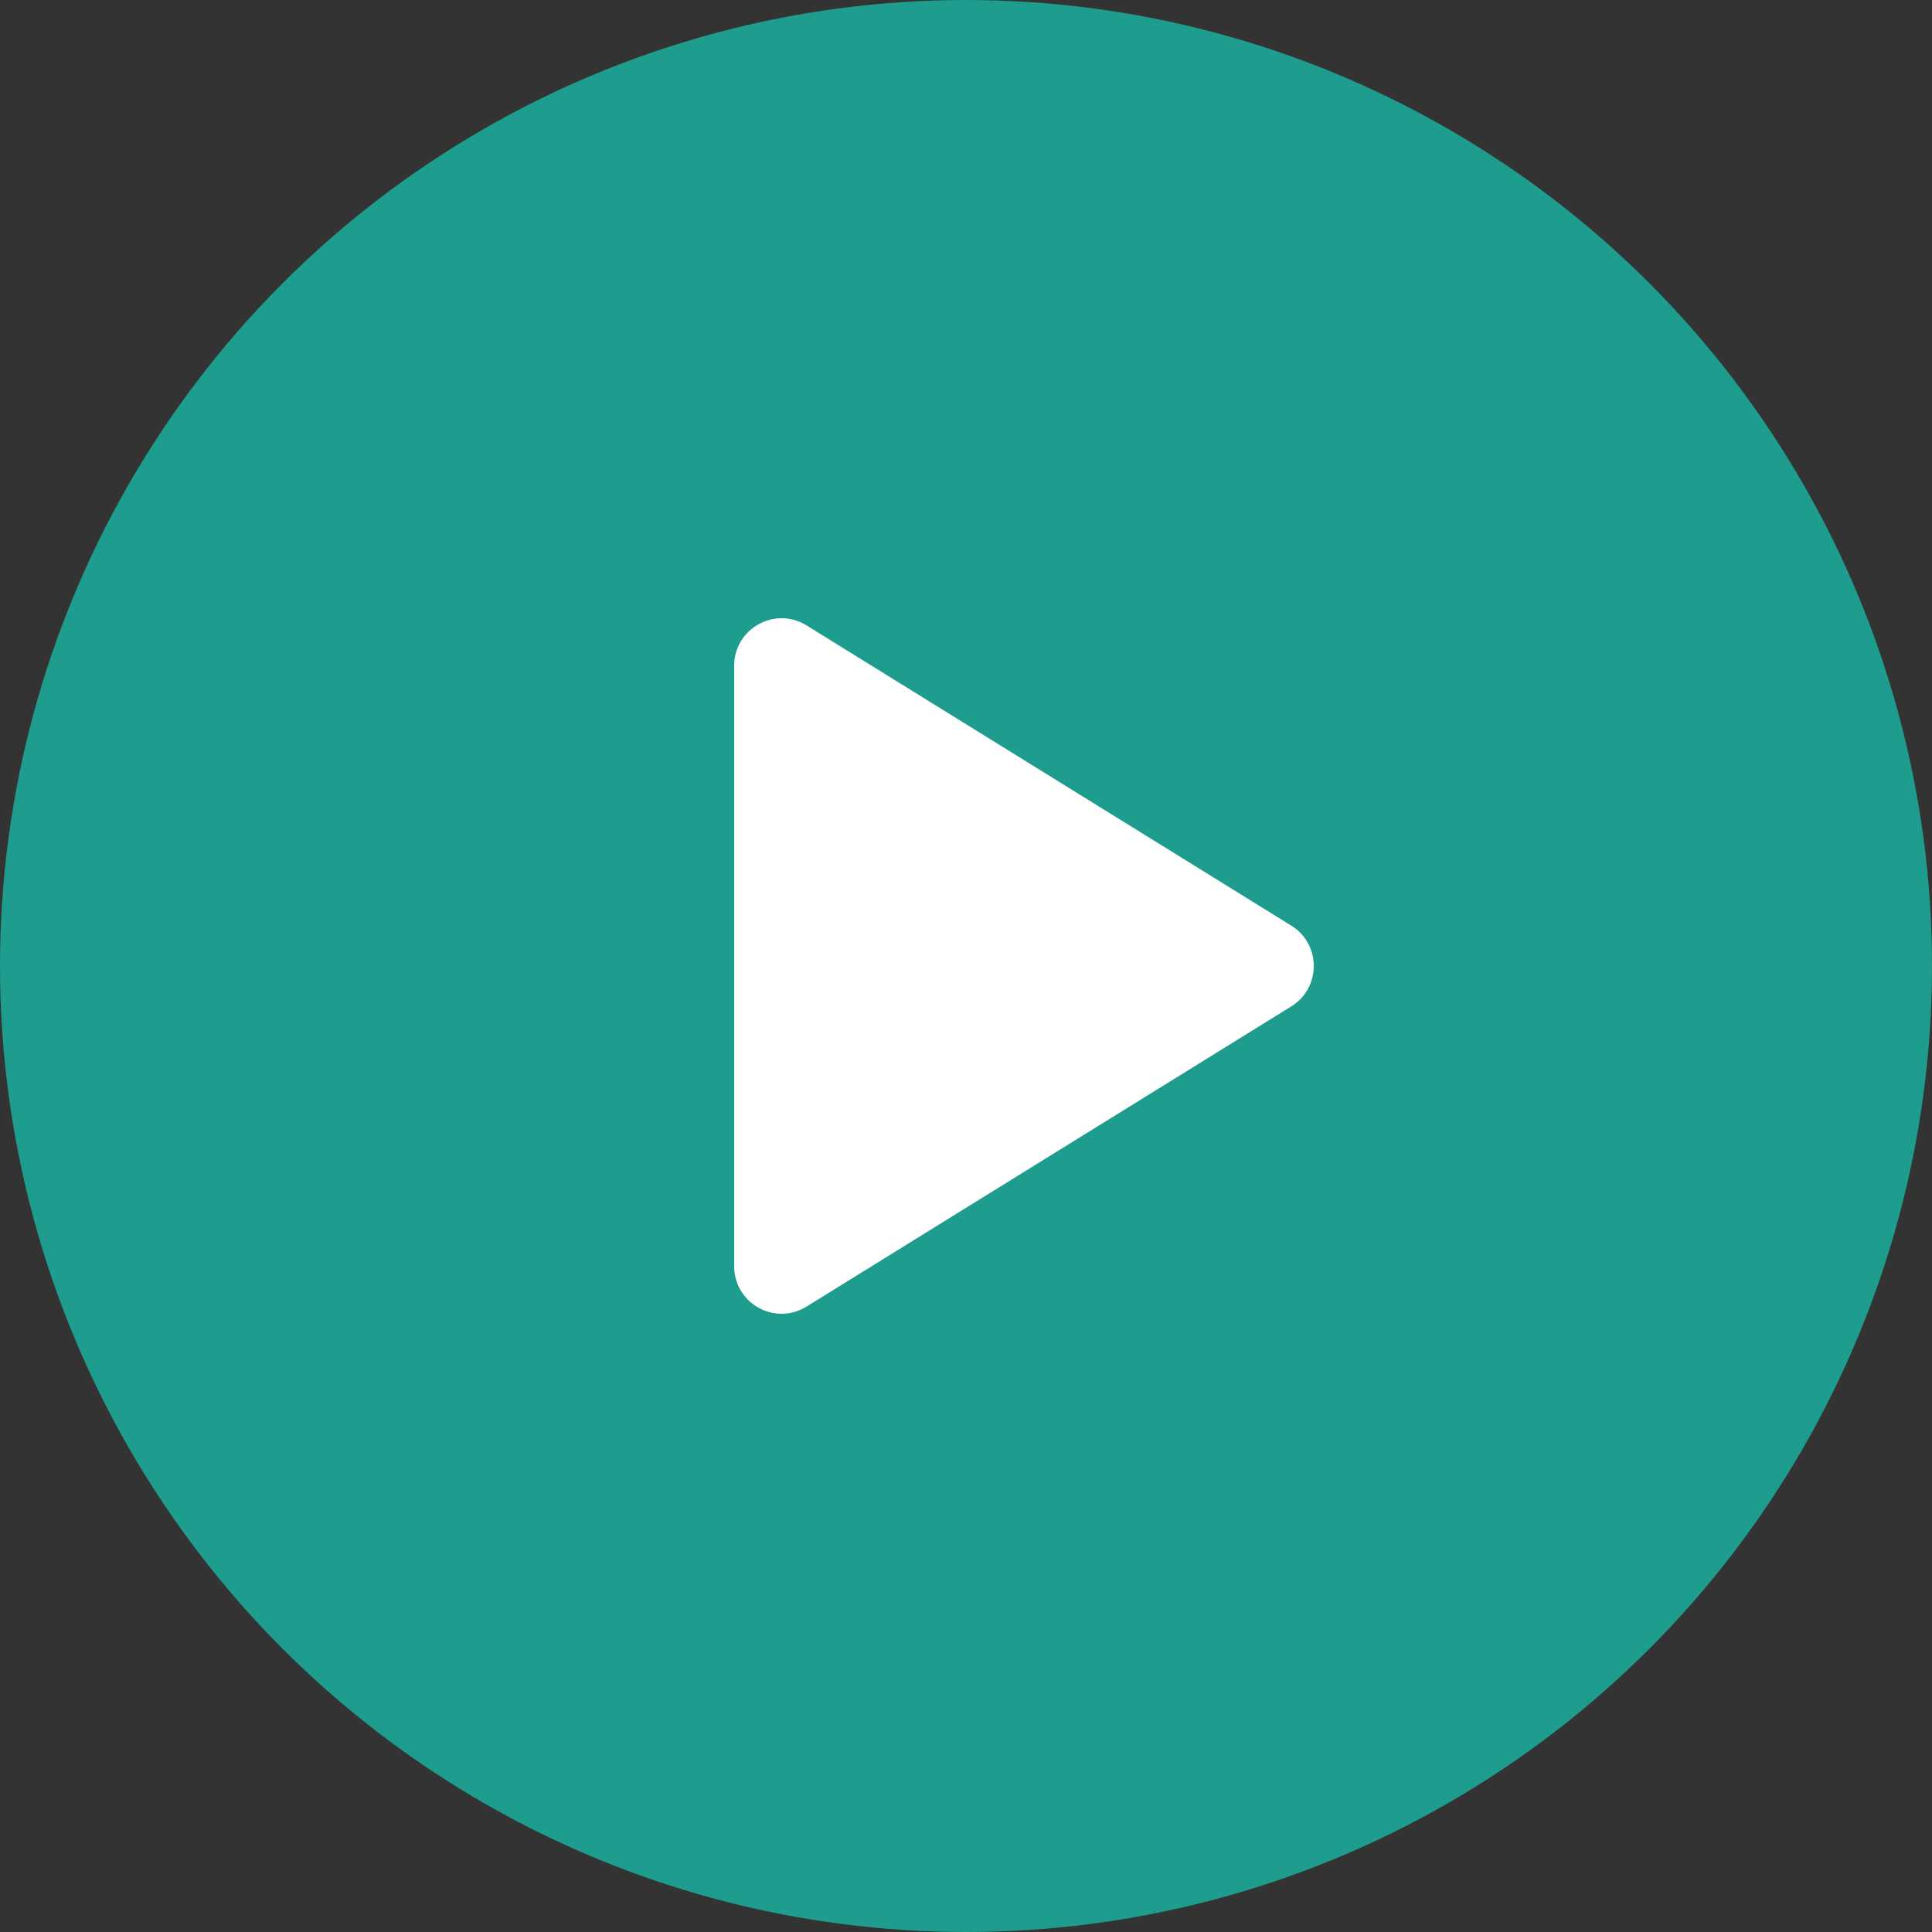
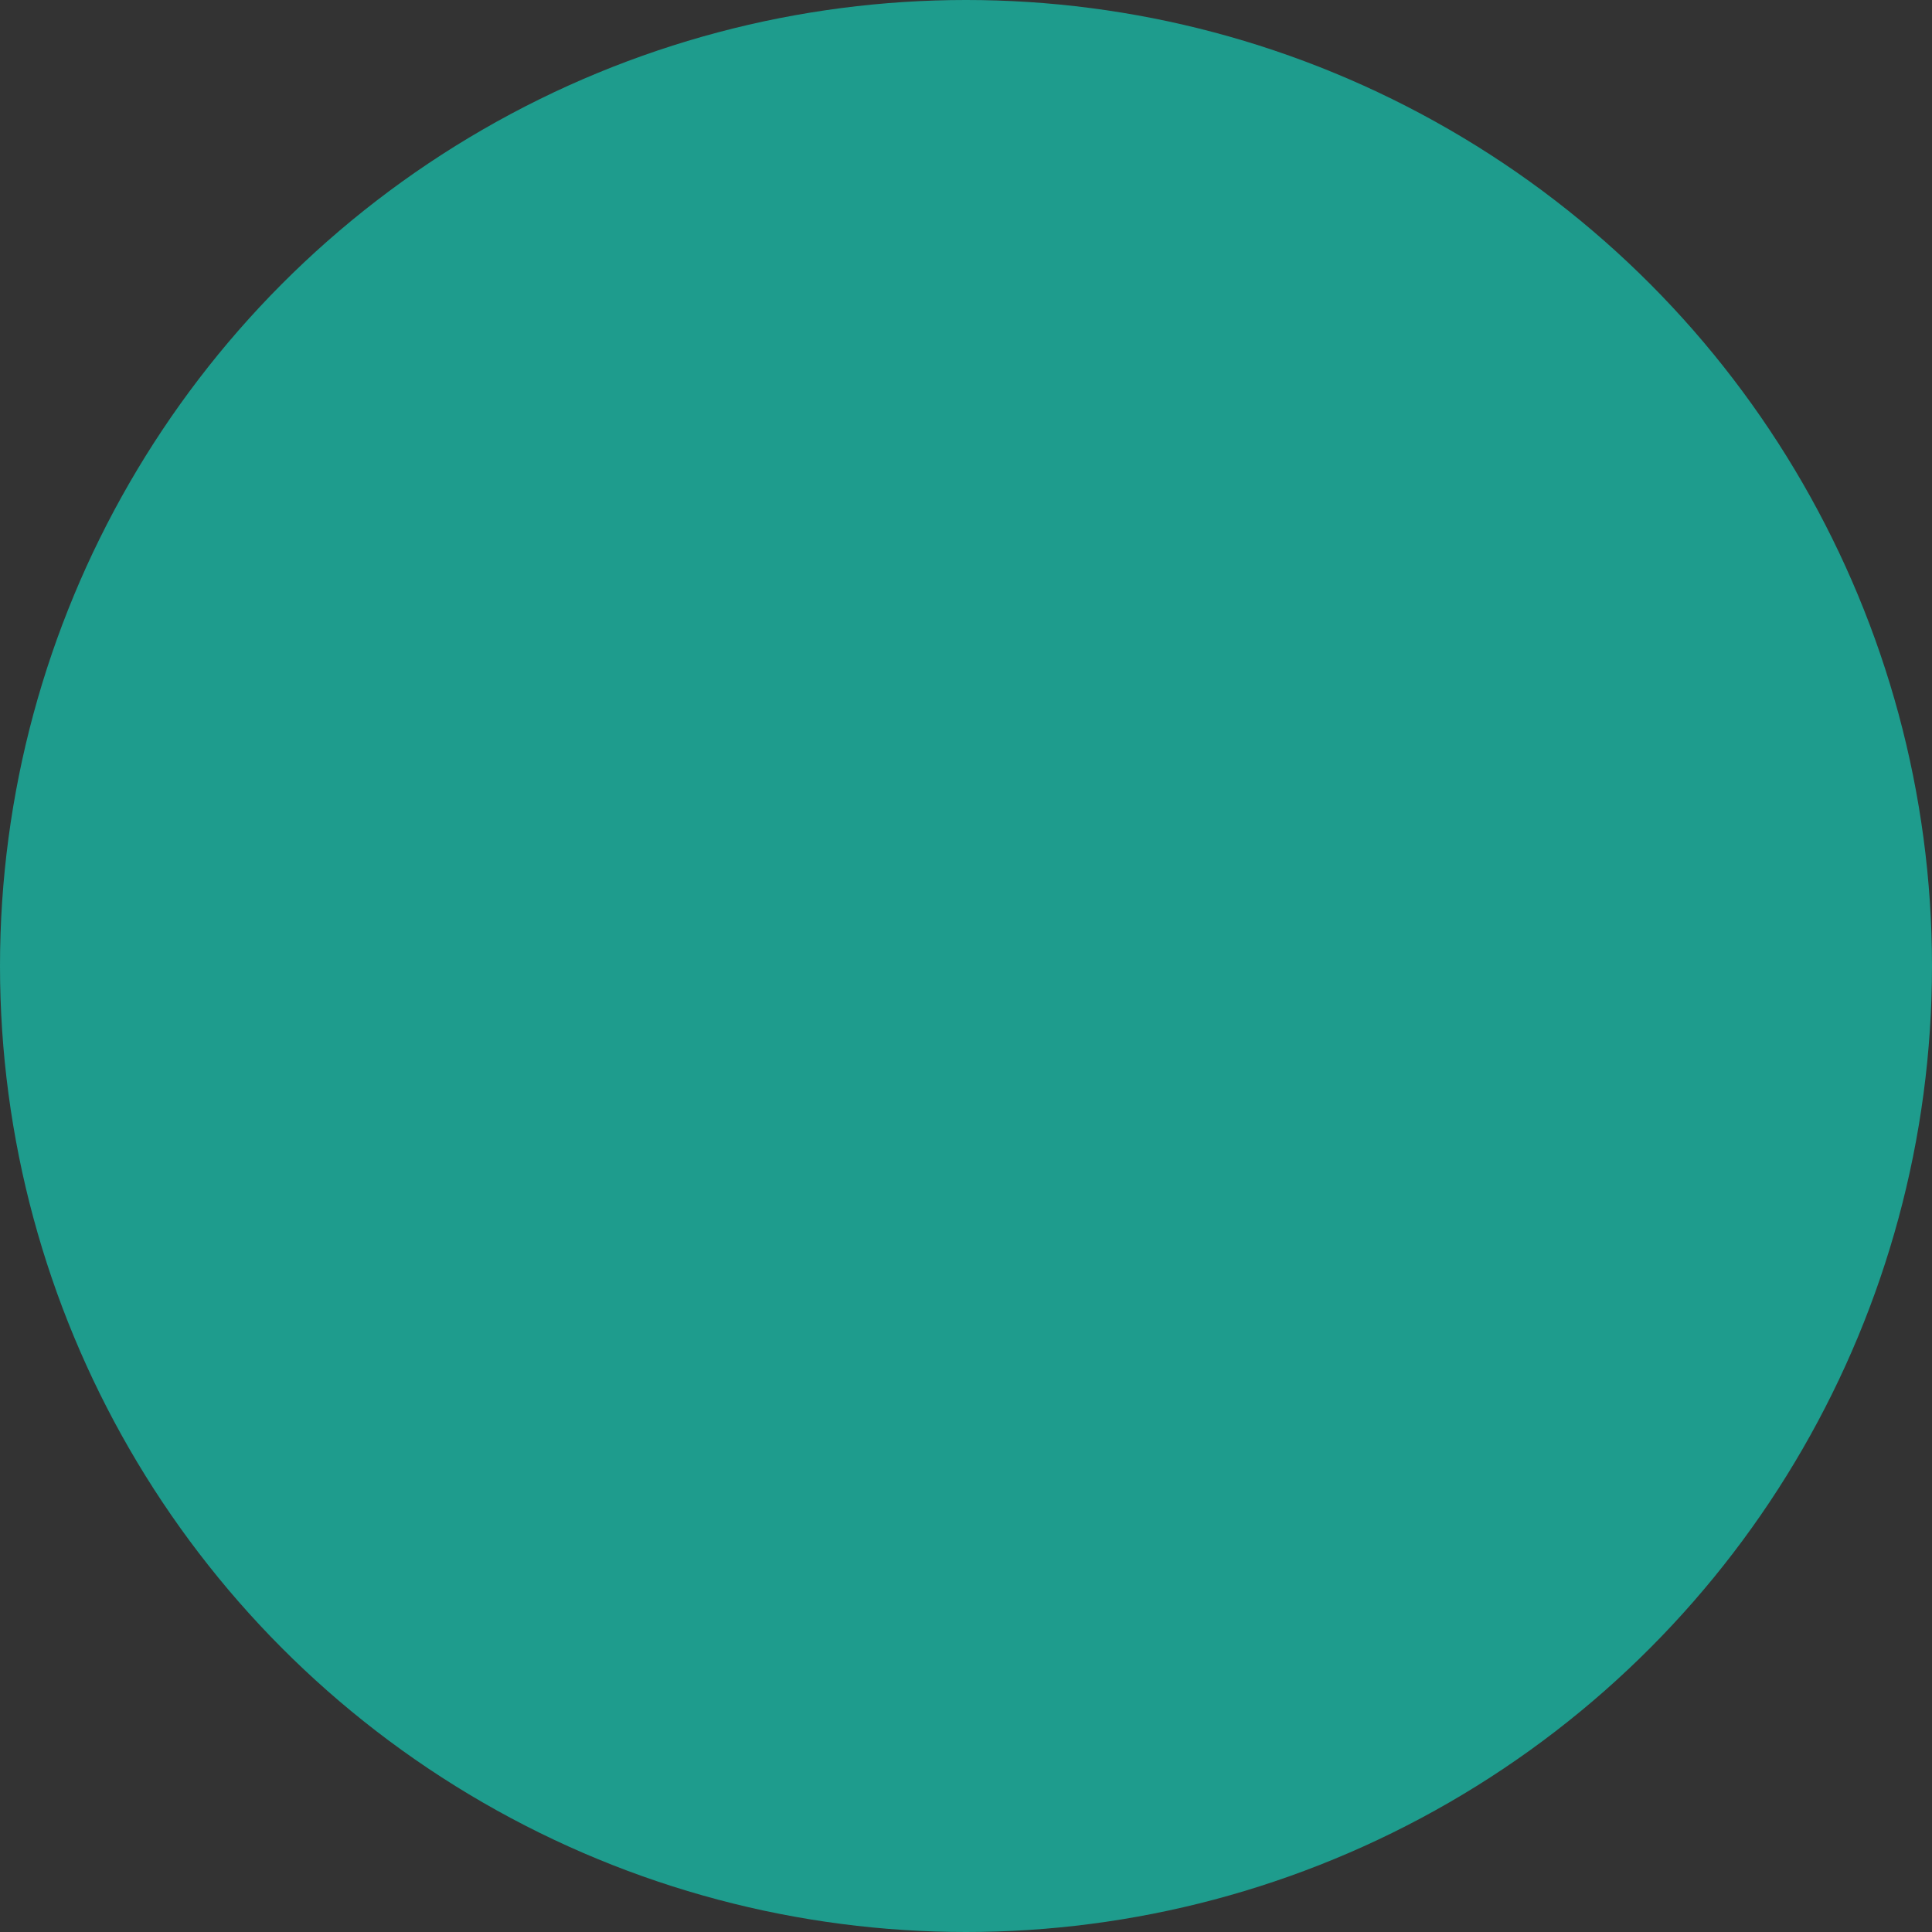
<svg xmlns="http://www.w3.org/2000/svg" width="72" height="72" viewBox="0 0 72 72" fill="none">
  <rect x="0" y="0" width="72" height="72" fill="#333333" stroke="none" />
  <circle cx="36" cy="36" r="36" fill="#1E9C8D" />
-   <path d="M48.123 34.496C49.239 35.187 49.239 36.813 48.123 37.505L30.056 48.693C28.879 49.422 27.36 48.574 27.36 47.188L27.36 24.812C27.36 23.426 28.879 22.578 30.057 23.307L48.123 34.496Z" fill="white" />
</svg>